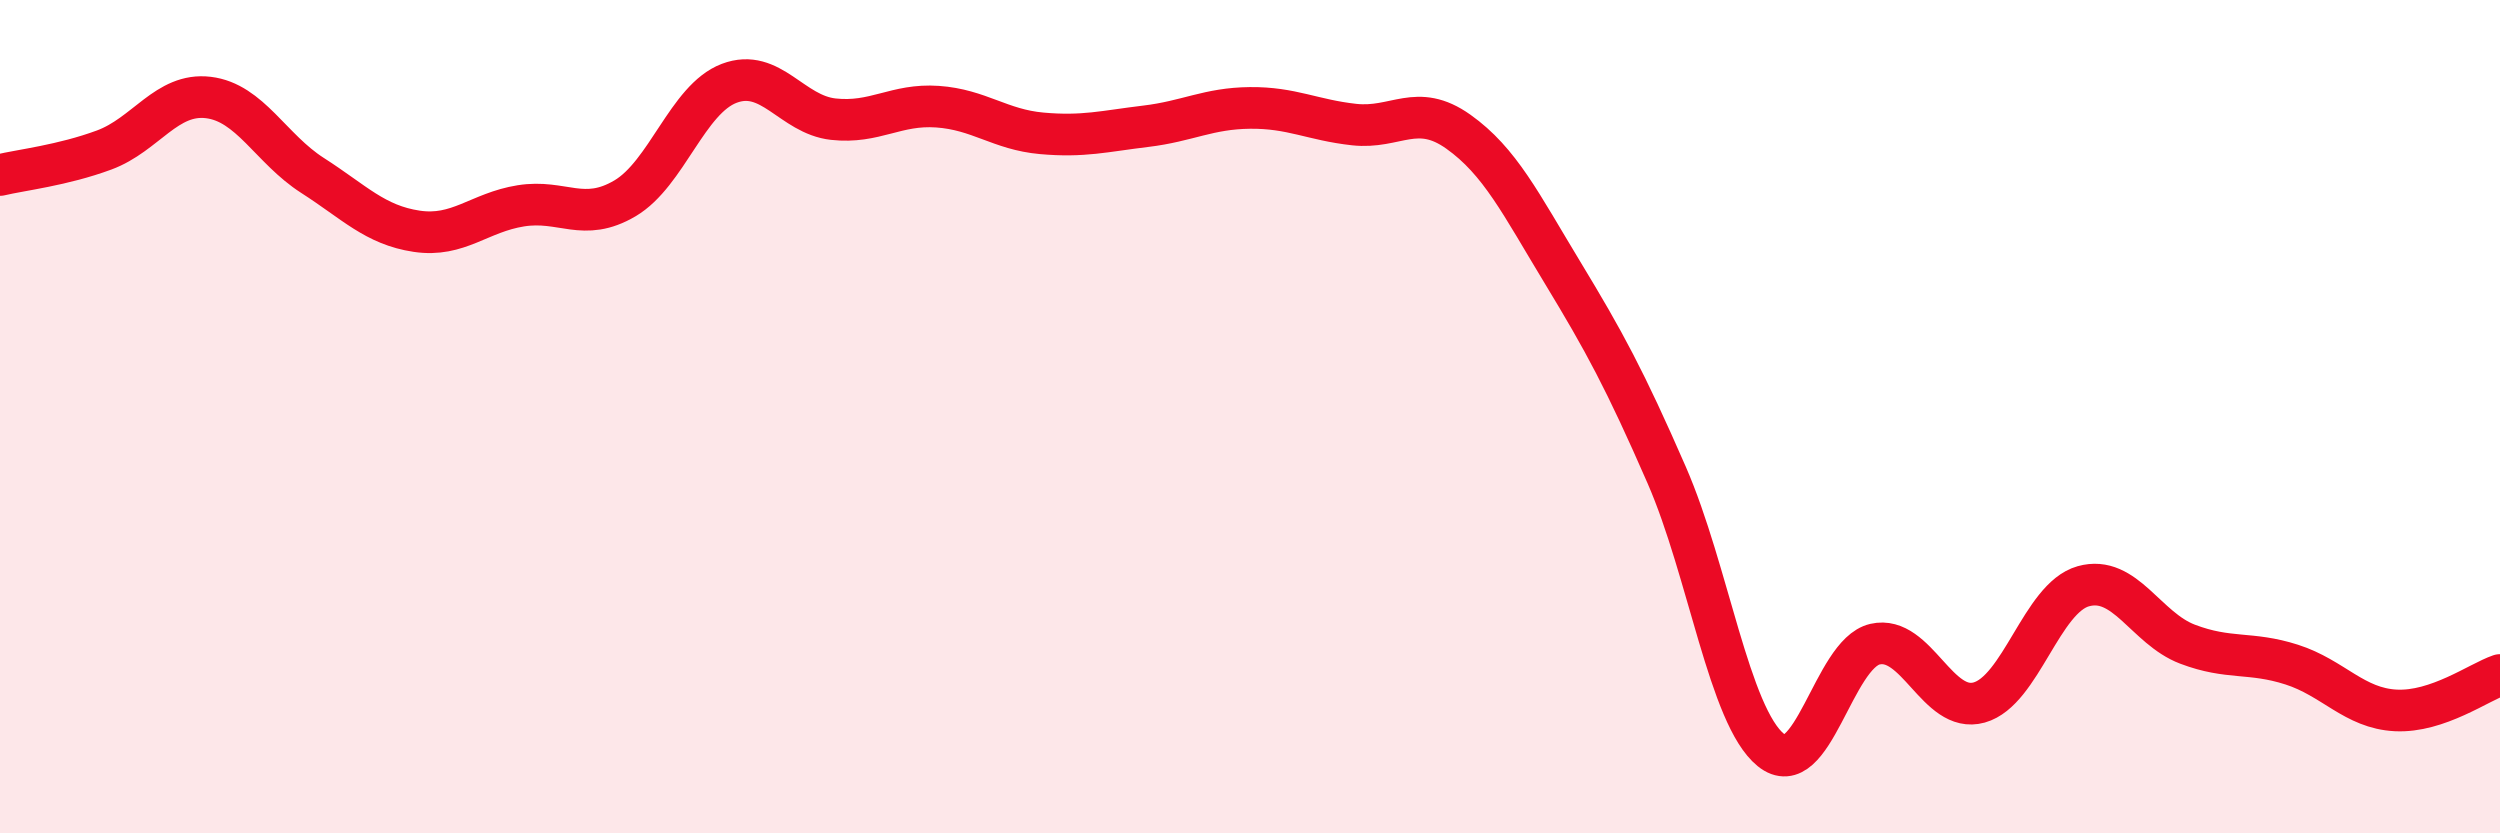
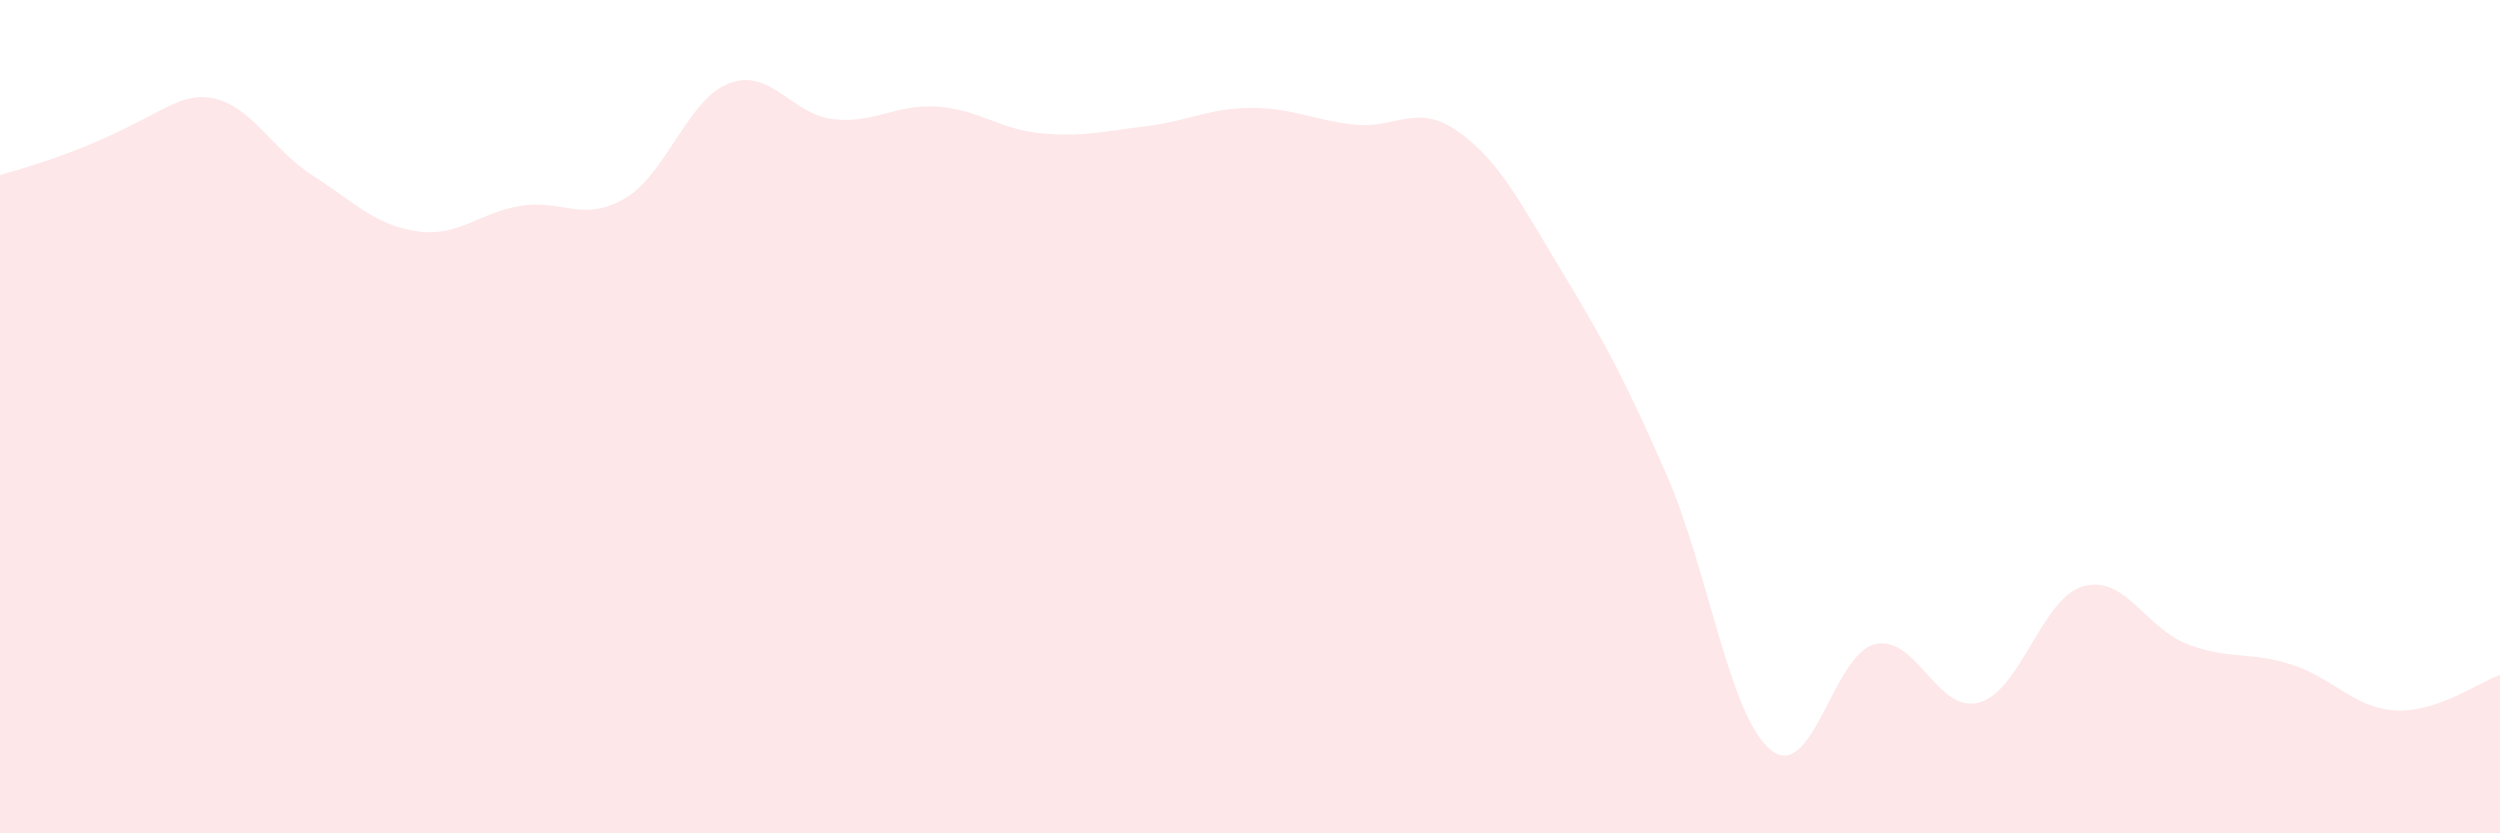
<svg xmlns="http://www.w3.org/2000/svg" width="60" height="20" viewBox="0 0 60 20">
-   <path d="M 0,4.2 C 0.5,4.08 1.5,3.97 2.5,3.6 C 3.5,3.23 4,2.22 5,2.34 C 6,2.46 6.5,3.57 7.5,4.21 C 8.5,4.85 9,5.4 10,5.55 C 11,5.7 11.5,5.1 12.5,4.94 C 13.5,4.78 14,5.35 15,4.76 C 16,4.17 16.5,2.38 17.5,2 C 18.5,1.62 19,2.75 20,2.86 C 21,2.97 21.5,2.49 22.5,2.56 C 23.5,2.63 24,3.11 25,3.2 C 26,3.29 26.5,3.15 27.5,3.03 C 28.5,2.91 29,2.6 30,2.59 C 31,2.58 31.5,2.88 32.5,2.99 C 33.5,3.1 34,2.45 35,3.16 C 36,3.87 36.5,4.89 37.5,6.54 C 38.5,8.19 39,9.11 40,11.4 C 41,13.69 41.5,17.19 42.5,18 C 43.5,18.81 44,15.69 45,15.46 C 46,15.23 46.5,17.14 47.5,16.86 C 48.5,16.58 49,14.35 50,14.07 C 51,13.79 51.5,15.08 52.5,15.46 C 53.5,15.84 54,15.63 55,15.95 C 56,16.27 56.5,17 57.5,17.05 C 58.5,17.1 59.5,16.37 60,16.2L60 20L0 20Z" fill="#EB0A25" opacity="0.1" stroke-linecap="round" stroke-linejoin="round" />
-   <path d="M 0,4.2 C 0.5,4.08 1.5,3.97 2.5,3.6 C 3.5,3.23 4,2.22 5,2.34 C 6,2.46 6.5,3.57 7.5,4.21 C 8.5,4.85 9,5.4 10,5.55 C 11,5.7 11.5,5.1 12.5,4.94 C 13.5,4.78 14,5.35 15,4.76 C 16,4.17 16.5,2.38 17.5,2 C 18.5,1.62 19,2.75 20,2.86 C 21,2.97 21.5,2.49 22.5,2.56 C 23.5,2.63 24,3.11 25,3.2 C 26,3.29 26.5,3.15 27.5,3.03 C 28.5,2.91 29,2.6 30,2.59 C 31,2.58 31.5,2.88 32.5,2.99 C 33.5,3.1 34,2.45 35,3.16 C 36,3.87 36.5,4.89 37.5,6.54 C 38.5,8.19 39,9.11 40,11.4 C 41,13.69 41.5,17.19 42.5,18 C 43.5,18.81 44,15.69 45,15.46 C 46,15.23 46.5,17.14 47.5,16.86 C 48.5,16.58 49,14.35 50,14.07 C 51,13.79 51.5,15.08 52.5,15.46 C 53.5,15.84 54,15.63 55,15.95 C 56,16.27 56.5,17 57.5,17.05 C 58.5,17.1 59.5,16.37 60,16.2" stroke="#EB0A25" stroke-width="1" fill="none" stroke-linecap="round" stroke-linejoin="round" />
+   <path d="M 0,4.2 C 3.5,3.23 4,2.22 5,2.34 C 6,2.46 6.5,3.57 7.5,4.21 C 8.5,4.85 9,5.4 10,5.55 C 11,5.7 11.5,5.1 12.5,4.94 C 13.5,4.78 14,5.35 15,4.76 C 16,4.17 16.5,2.38 17.5,2 C 18.5,1.62 19,2.75 20,2.86 C 21,2.97 21.5,2.49 22.5,2.56 C 23.5,2.63 24,3.11 25,3.2 C 26,3.29 26.5,3.15 27.5,3.03 C 28.5,2.91 29,2.6 30,2.59 C 31,2.58 31.5,2.88 32.5,2.99 C 33.5,3.1 34,2.45 35,3.16 C 36,3.87 36.5,4.89 37.5,6.54 C 38.5,8.19 39,9.11 40,11.4 C 41,13.69 41.5,17.19 42.5,18 C 43.5,18.81 44,15.69 45,15.46 C 46,15.23 46.5,17.14 47.5,16.86 C 48.5,16.58 49,14.35 50,14.07 C 51,13.79 51.5,15.08 52.5,15.46 C 53.5,15.84 54,15.63 55,15.95 C 56,16.27 56.5,17 57.5,17.05 C 58.5,17.1 59.5,16.37 60,16.2L60 20L0 20Z" fill="#EB0A25" opacity="0.1" stroke-linecap="round" stroke-linejoin="round" />
</svg>